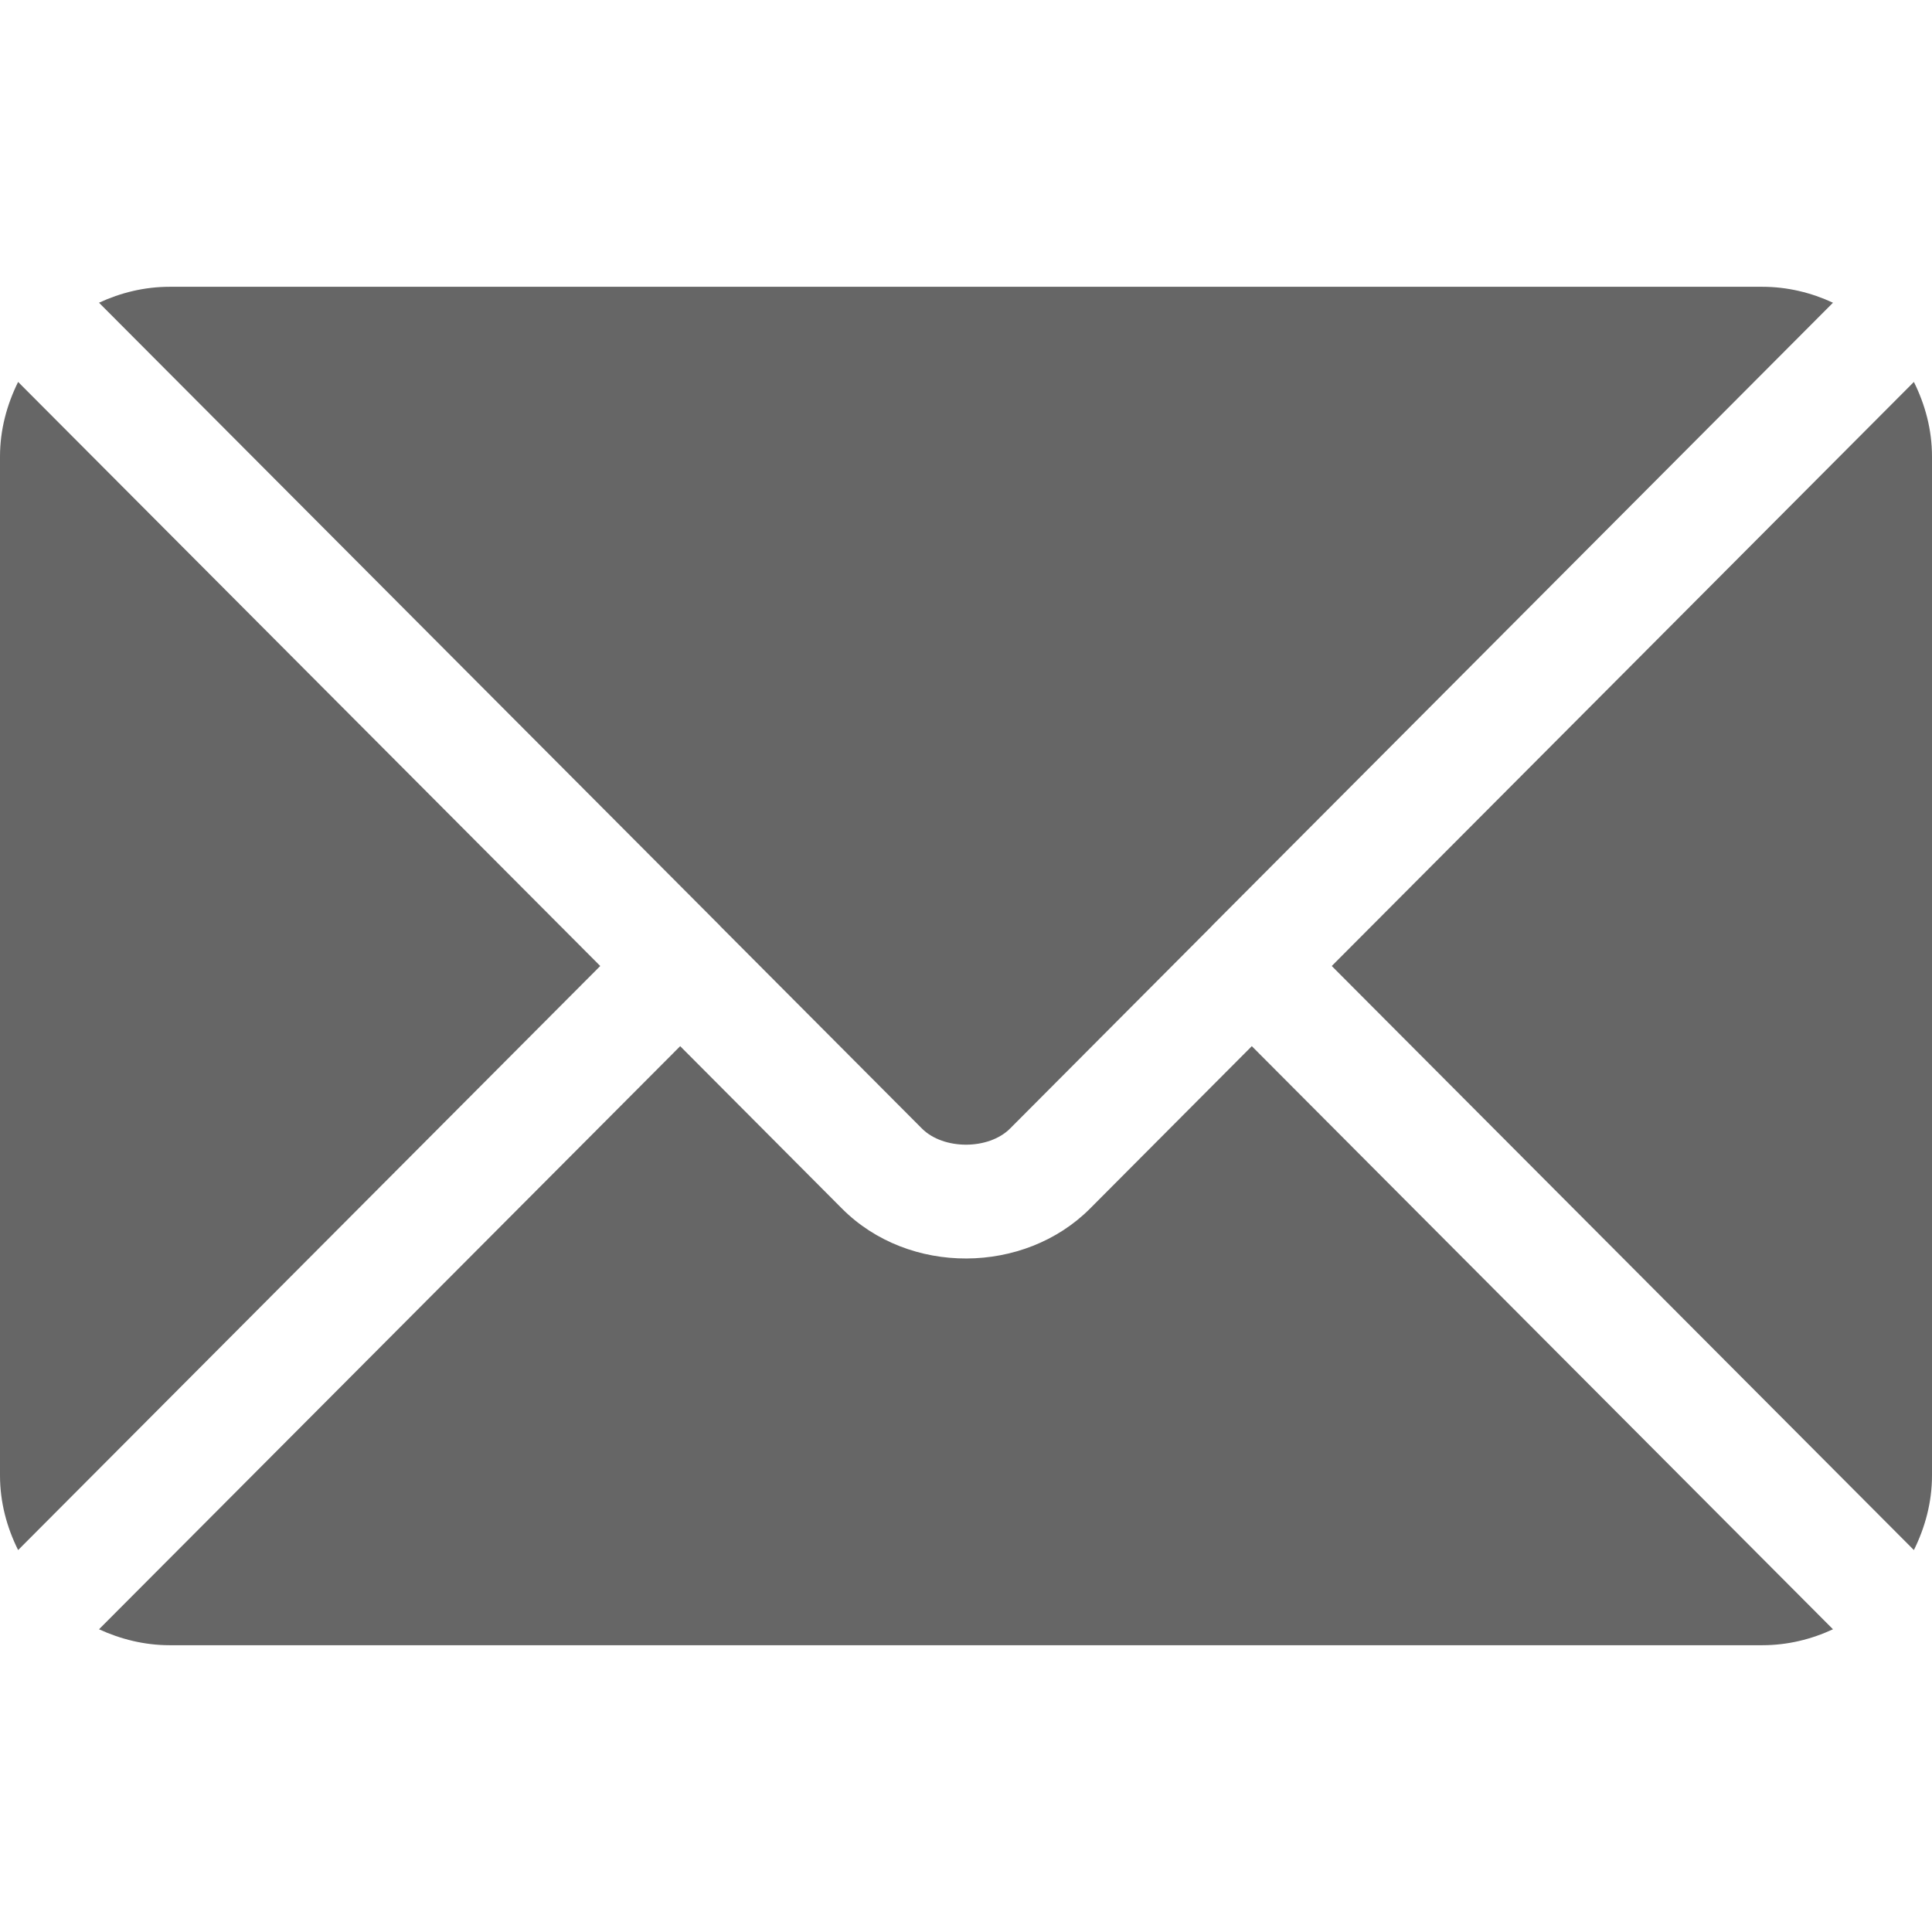
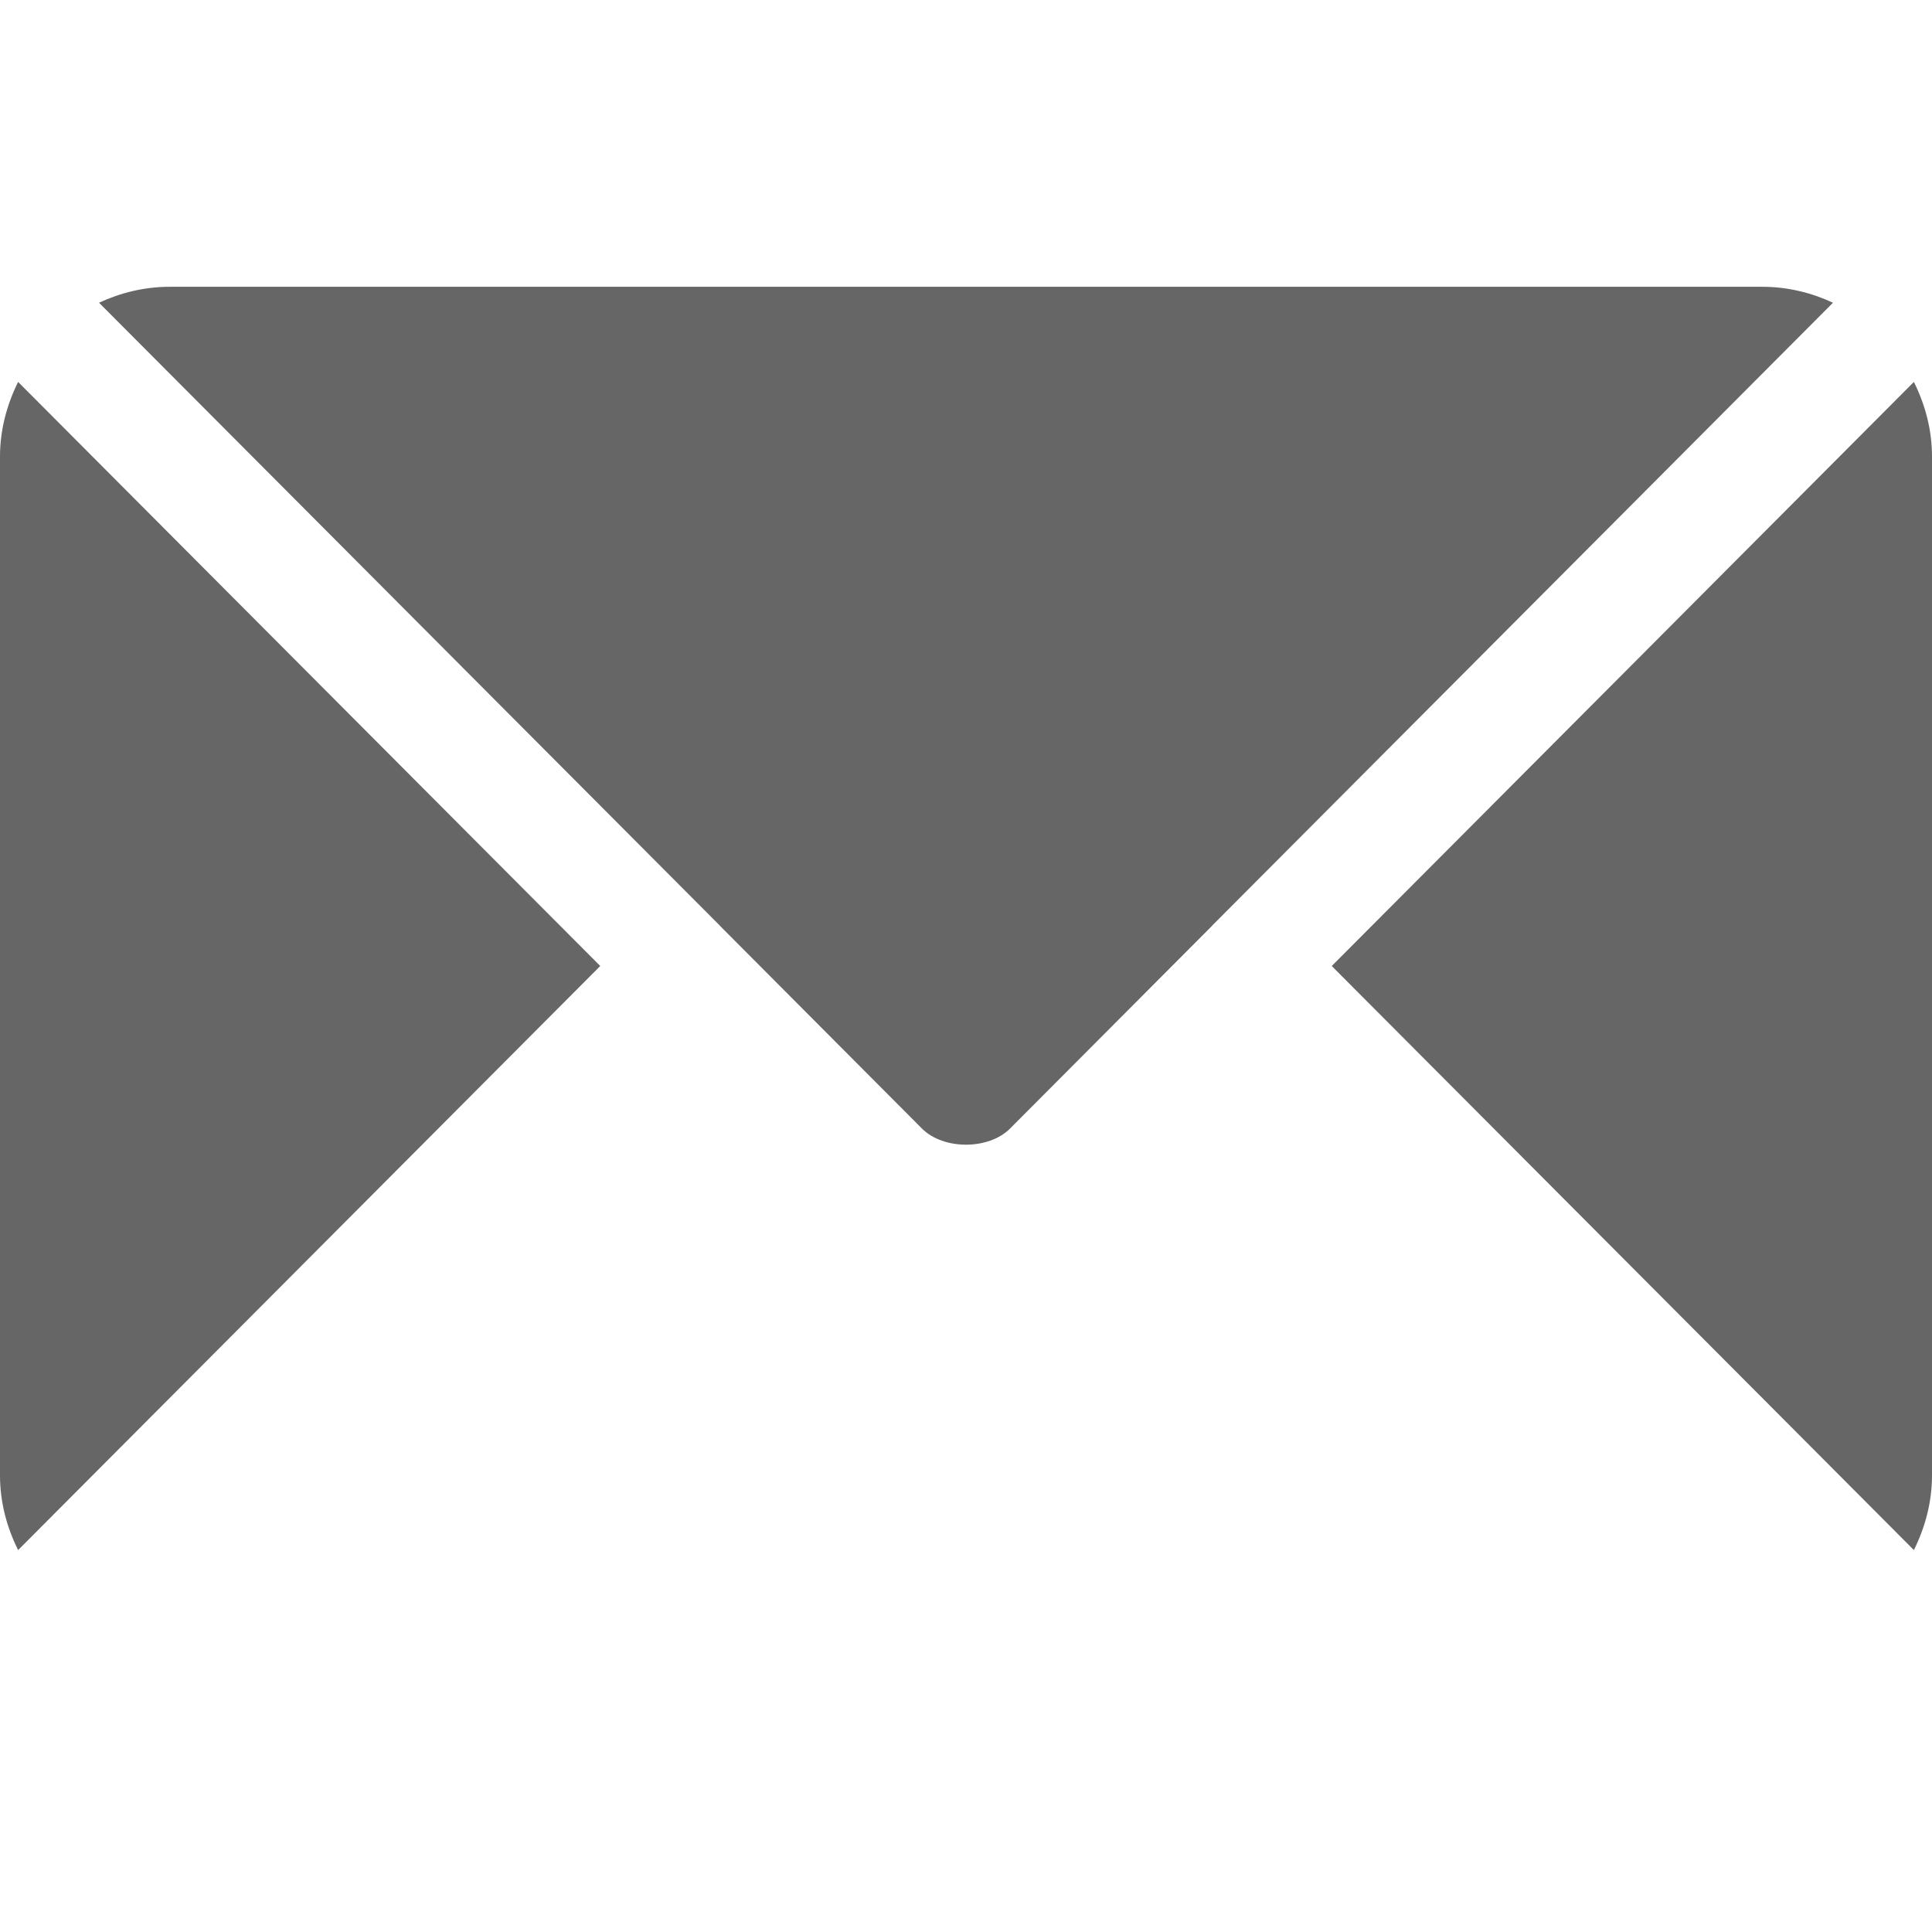
<svg xmlns="http://www.w3.org/2000/svg" width="16" height="16" viewBox="0 0 16 16" fill="none">
  <g clip-path="url(#clip0_265_437)">
-     <path d="M10.367 8.664L9.027 10.009C8.484 10.554 7.528 10.566 6.973 10.009L5.633 8.664L0.82 13.493C0.999 13.575 1.196 13.625 1.406 13.625H14.594C14.804 13.625 15.001 13.576 15.18 13.493L10.367 8.664Z" fill="black" fill-opacity="0.6" />
    <path d="M14.594 2.375H1.406C1.196 2.375 0.999 2.424 0.82 2.507L5.963 7.667C5.963 7.668 5.963 7.668 5.964 7.668C5.964 7.668 5.964 7.669 5.964 7.669L7.636 9.347C7.814 9.524 8.186 9.524 8.364 9.347L10.036 7.669C10.036 7.669 10.036 7.668 10.036 7.668C10.036 7.668 10.037 7.668 10.037 7.667L15.18 2.507C15.001 2.424 14.804 2.375 14.594 2.375Z" fill="black" fill-opacity="0.6" />
    <path d="M0.15 3.163C0.057 3.351 0 3.559 0 3.781V12.219C0 12.442 0.057 12.65 0.15 12.837L4.971 8L0.15 3.163Z" fill="black" fill-opacity="0.6" />
    <path d="M15.85 3.163L11.029 8L15.85 12.837C15.943 12.649 16 12.441 16 12.219V3.781C16 3.558 15.943 3.35 15.85 3.163Z" fill="black" fill-opacity="0.6" />
  </g>
  <defs>
    <clipPath id="clip0_265_437">
      <rect width="16" height="16" fill="white" />
    </clipPath>
  </defs>
</svg>